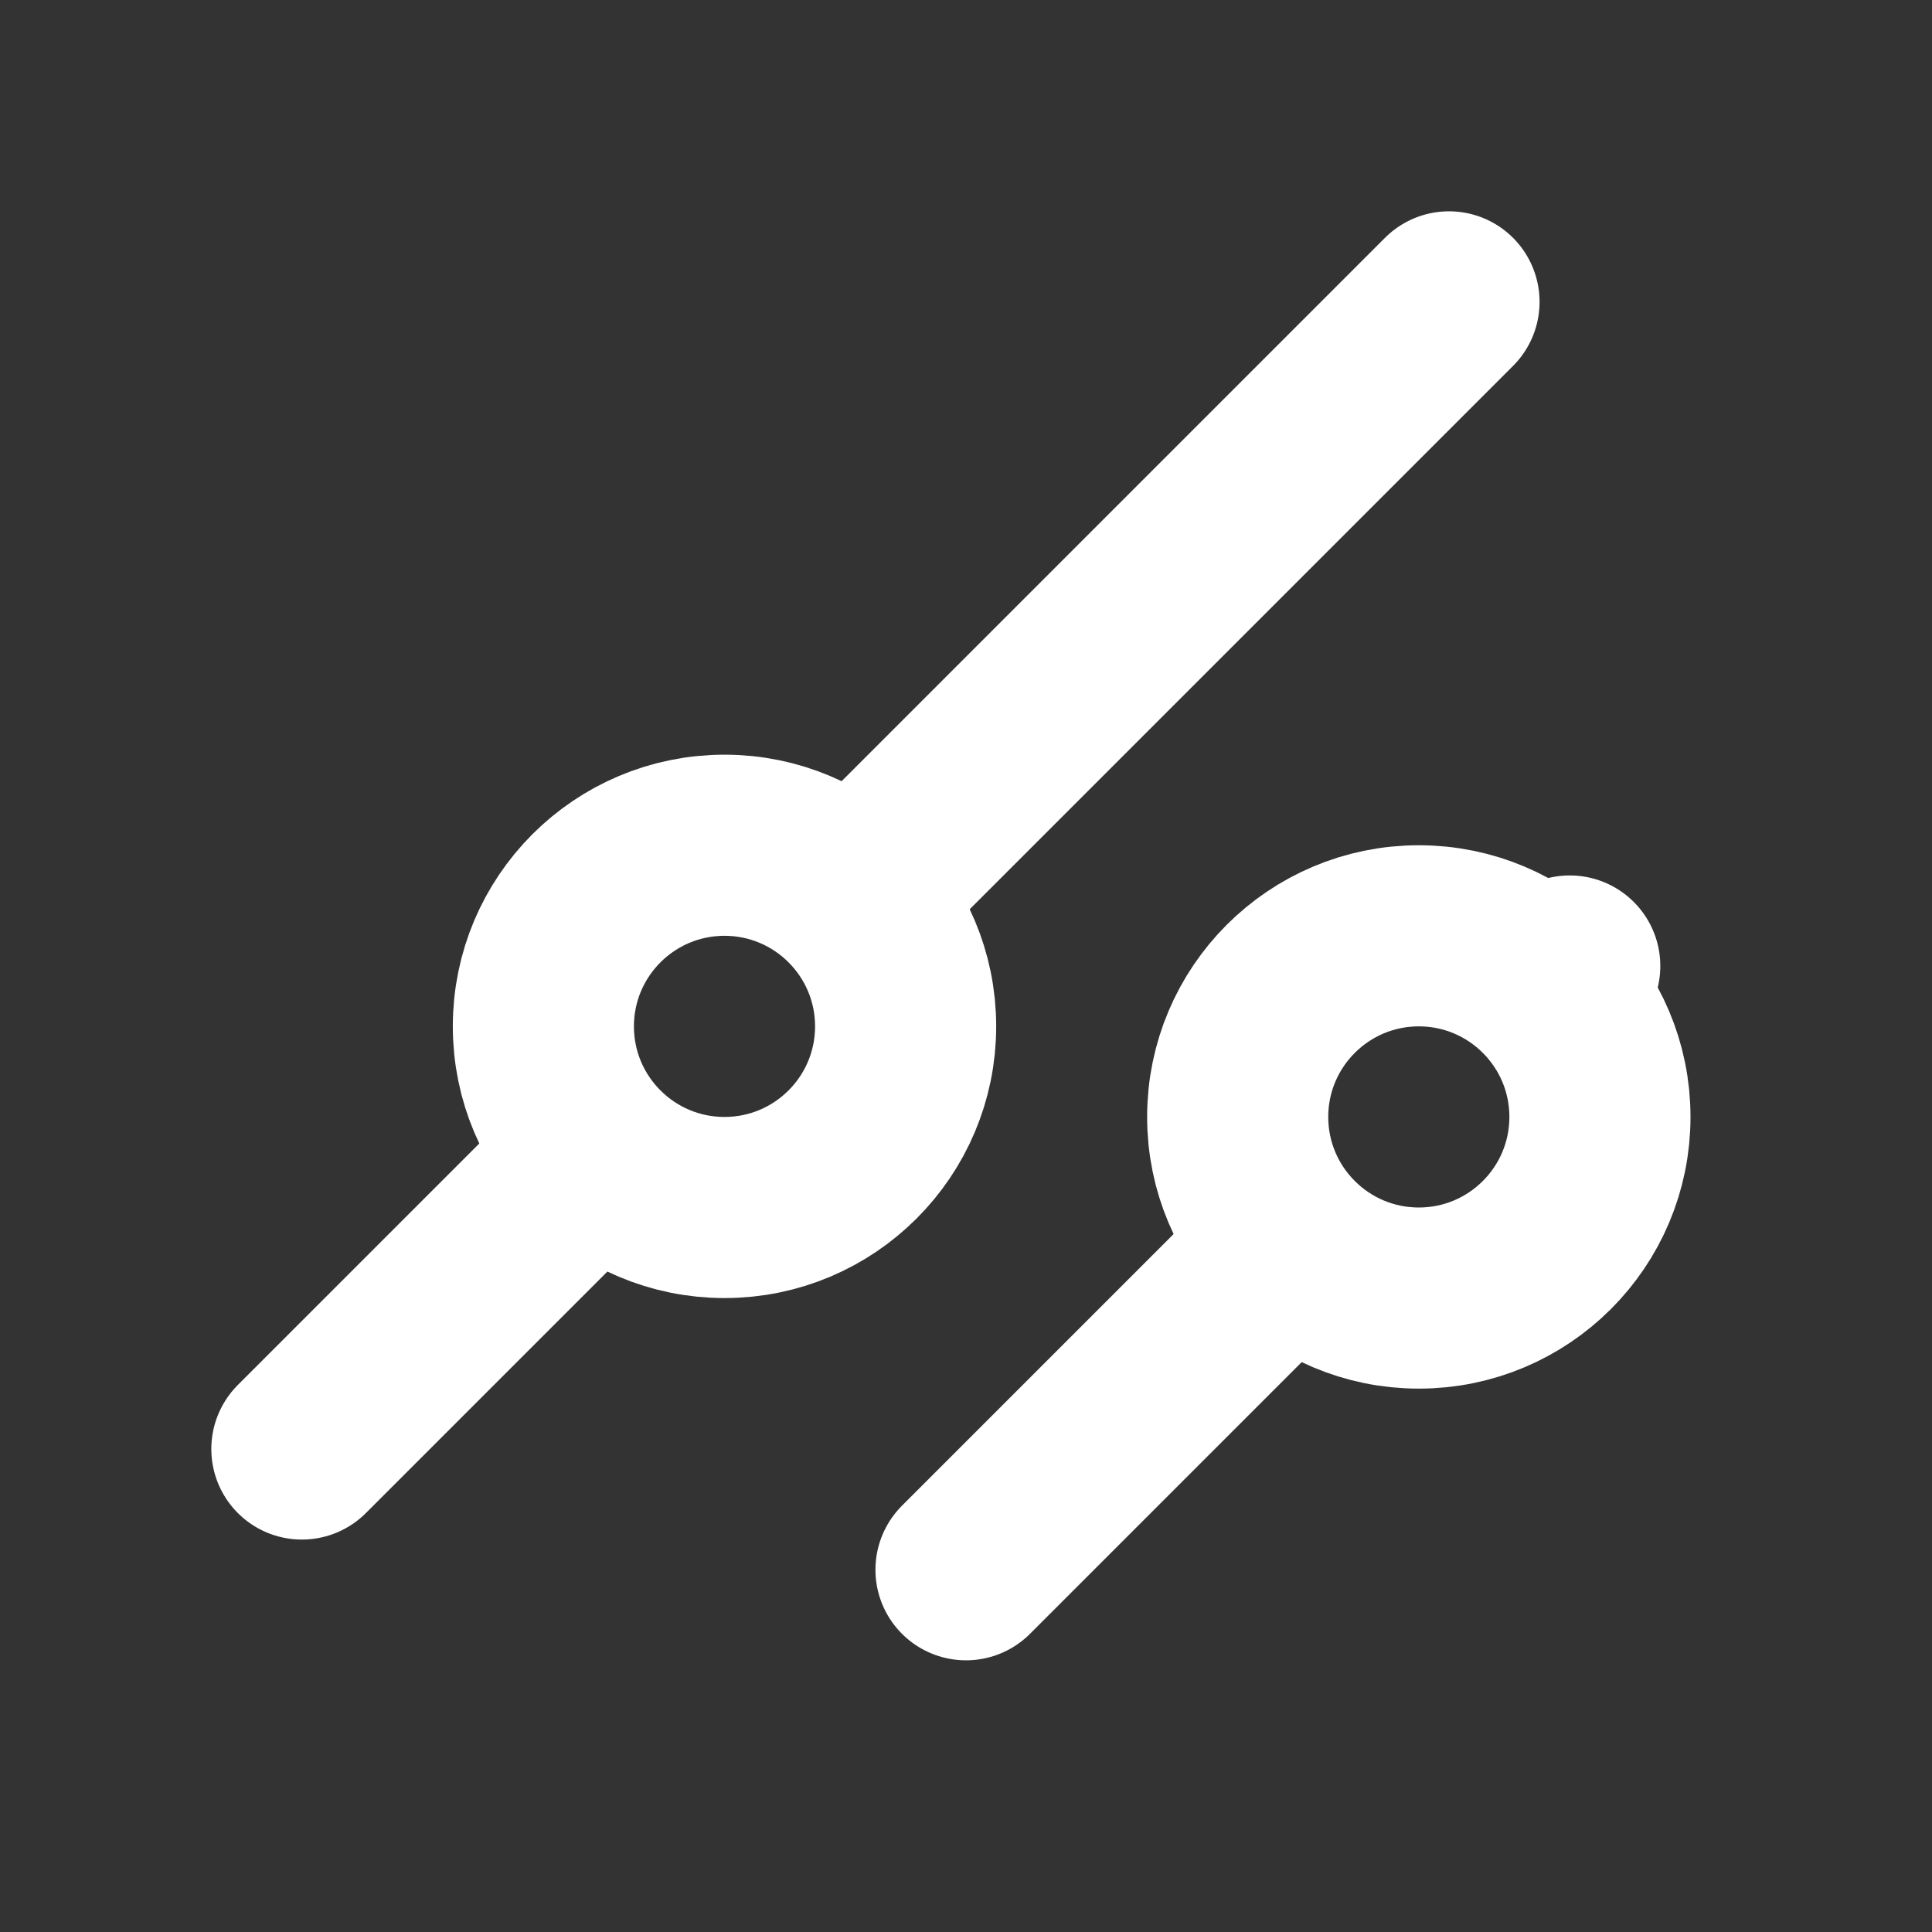
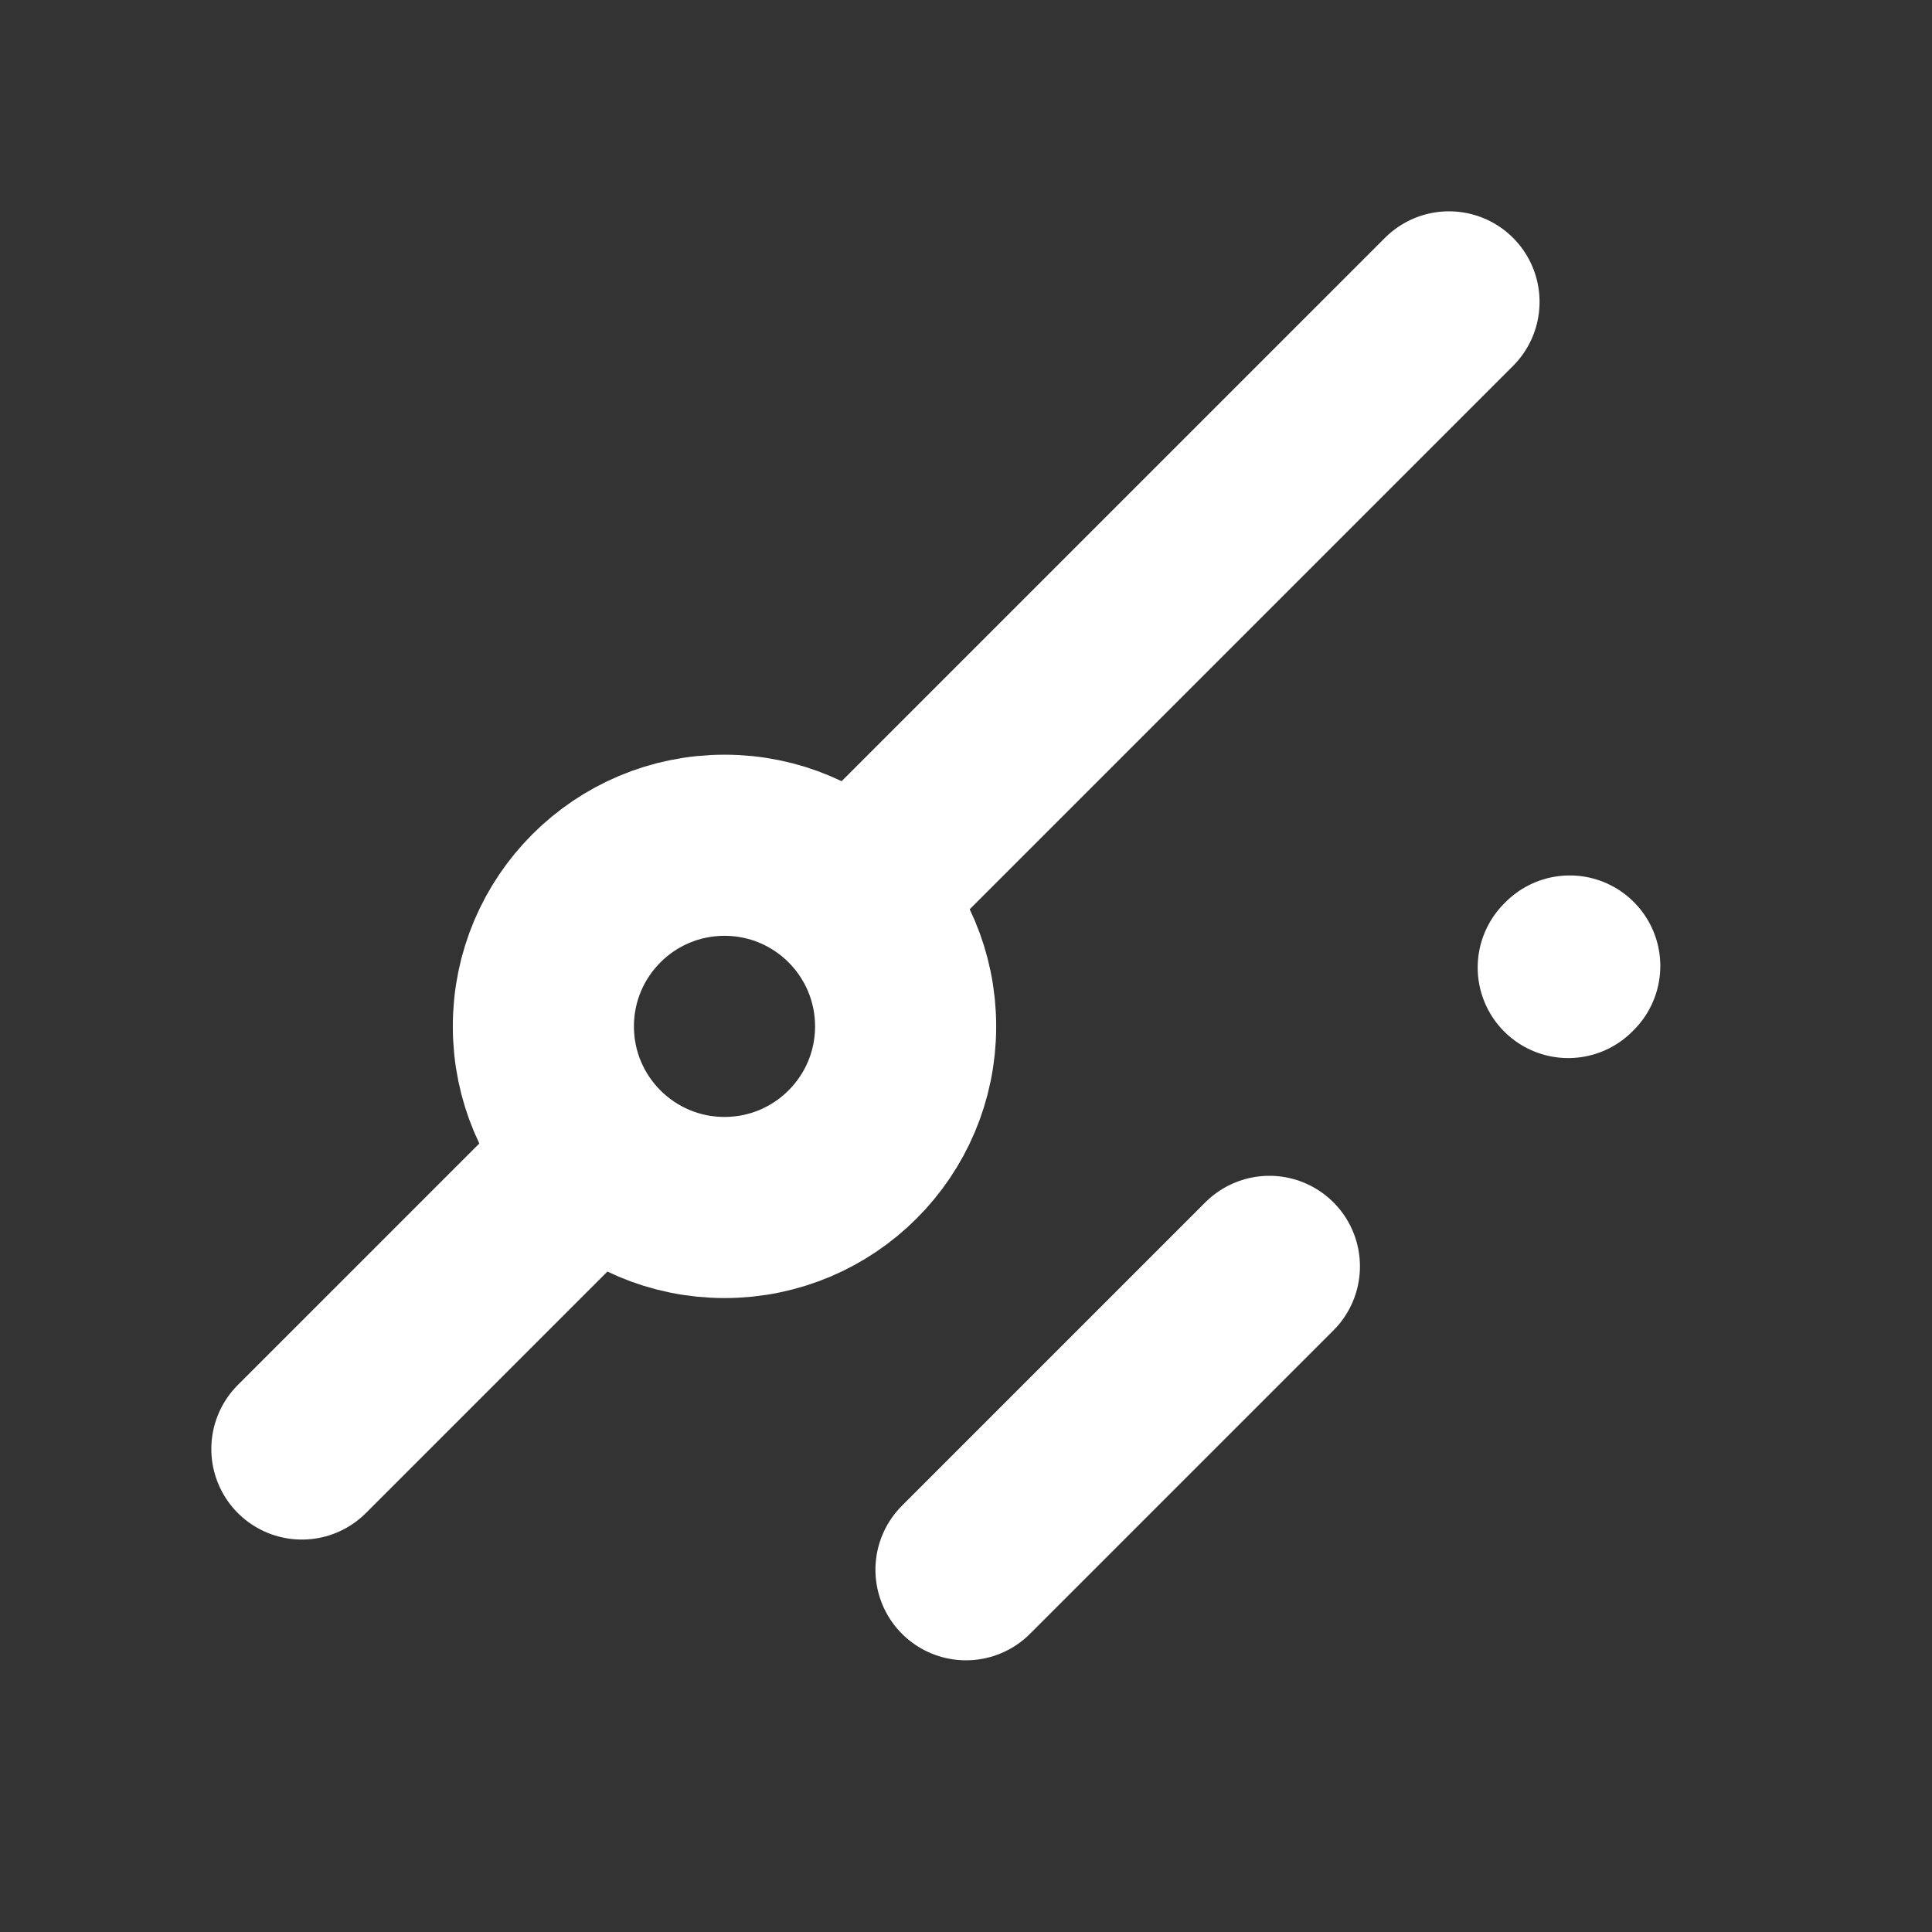
<svg xmlns="http://www.w3.org/2000/svg" width="256" height="256" viewBox="0 0 256 256" fill="none">
  <rect x="0" y="0" width="256" height="256" fill="#333333" stroke="none" />
  <g clip-path="url(#clip0_175_56)">
-     <path d="M208 128L207.8 128.2ZM168.2 167.8L128 208ZM192 40L115.8 116.2ZM76.2 155.8L40 192Z" fill="white" />
    <path d="M208 128L207.8 128.2M168.2 167.8L128 208M192 40L115.8 116.2M76.2 155.8L40 192" stroke="white" stroke-width="24" stroke-linecap="round" />
-     <path d="M188 172C201.255 172 212 161.255 212 148C212 134.745 201.255 124 188 124C174.745 124 164 134.745 164 148C164 161.255 174.745 172 188 172Z" stroke="white" stroke-width="24" />
    <path d="M96 160C109.255 160 120 149.255 120 136C120 122.745 109.255 112 96 112C82.745 112 72 122.745 72 136C72 149.255 82.745 160 96 160Z" stroke="white" stroke-width="24" />
  </g>
  <defs>
    <clipPath id="clip0_175_56">
      <rect width="256" height="256" fill="white" />
    </clipPath>
  </defs>
</svg>